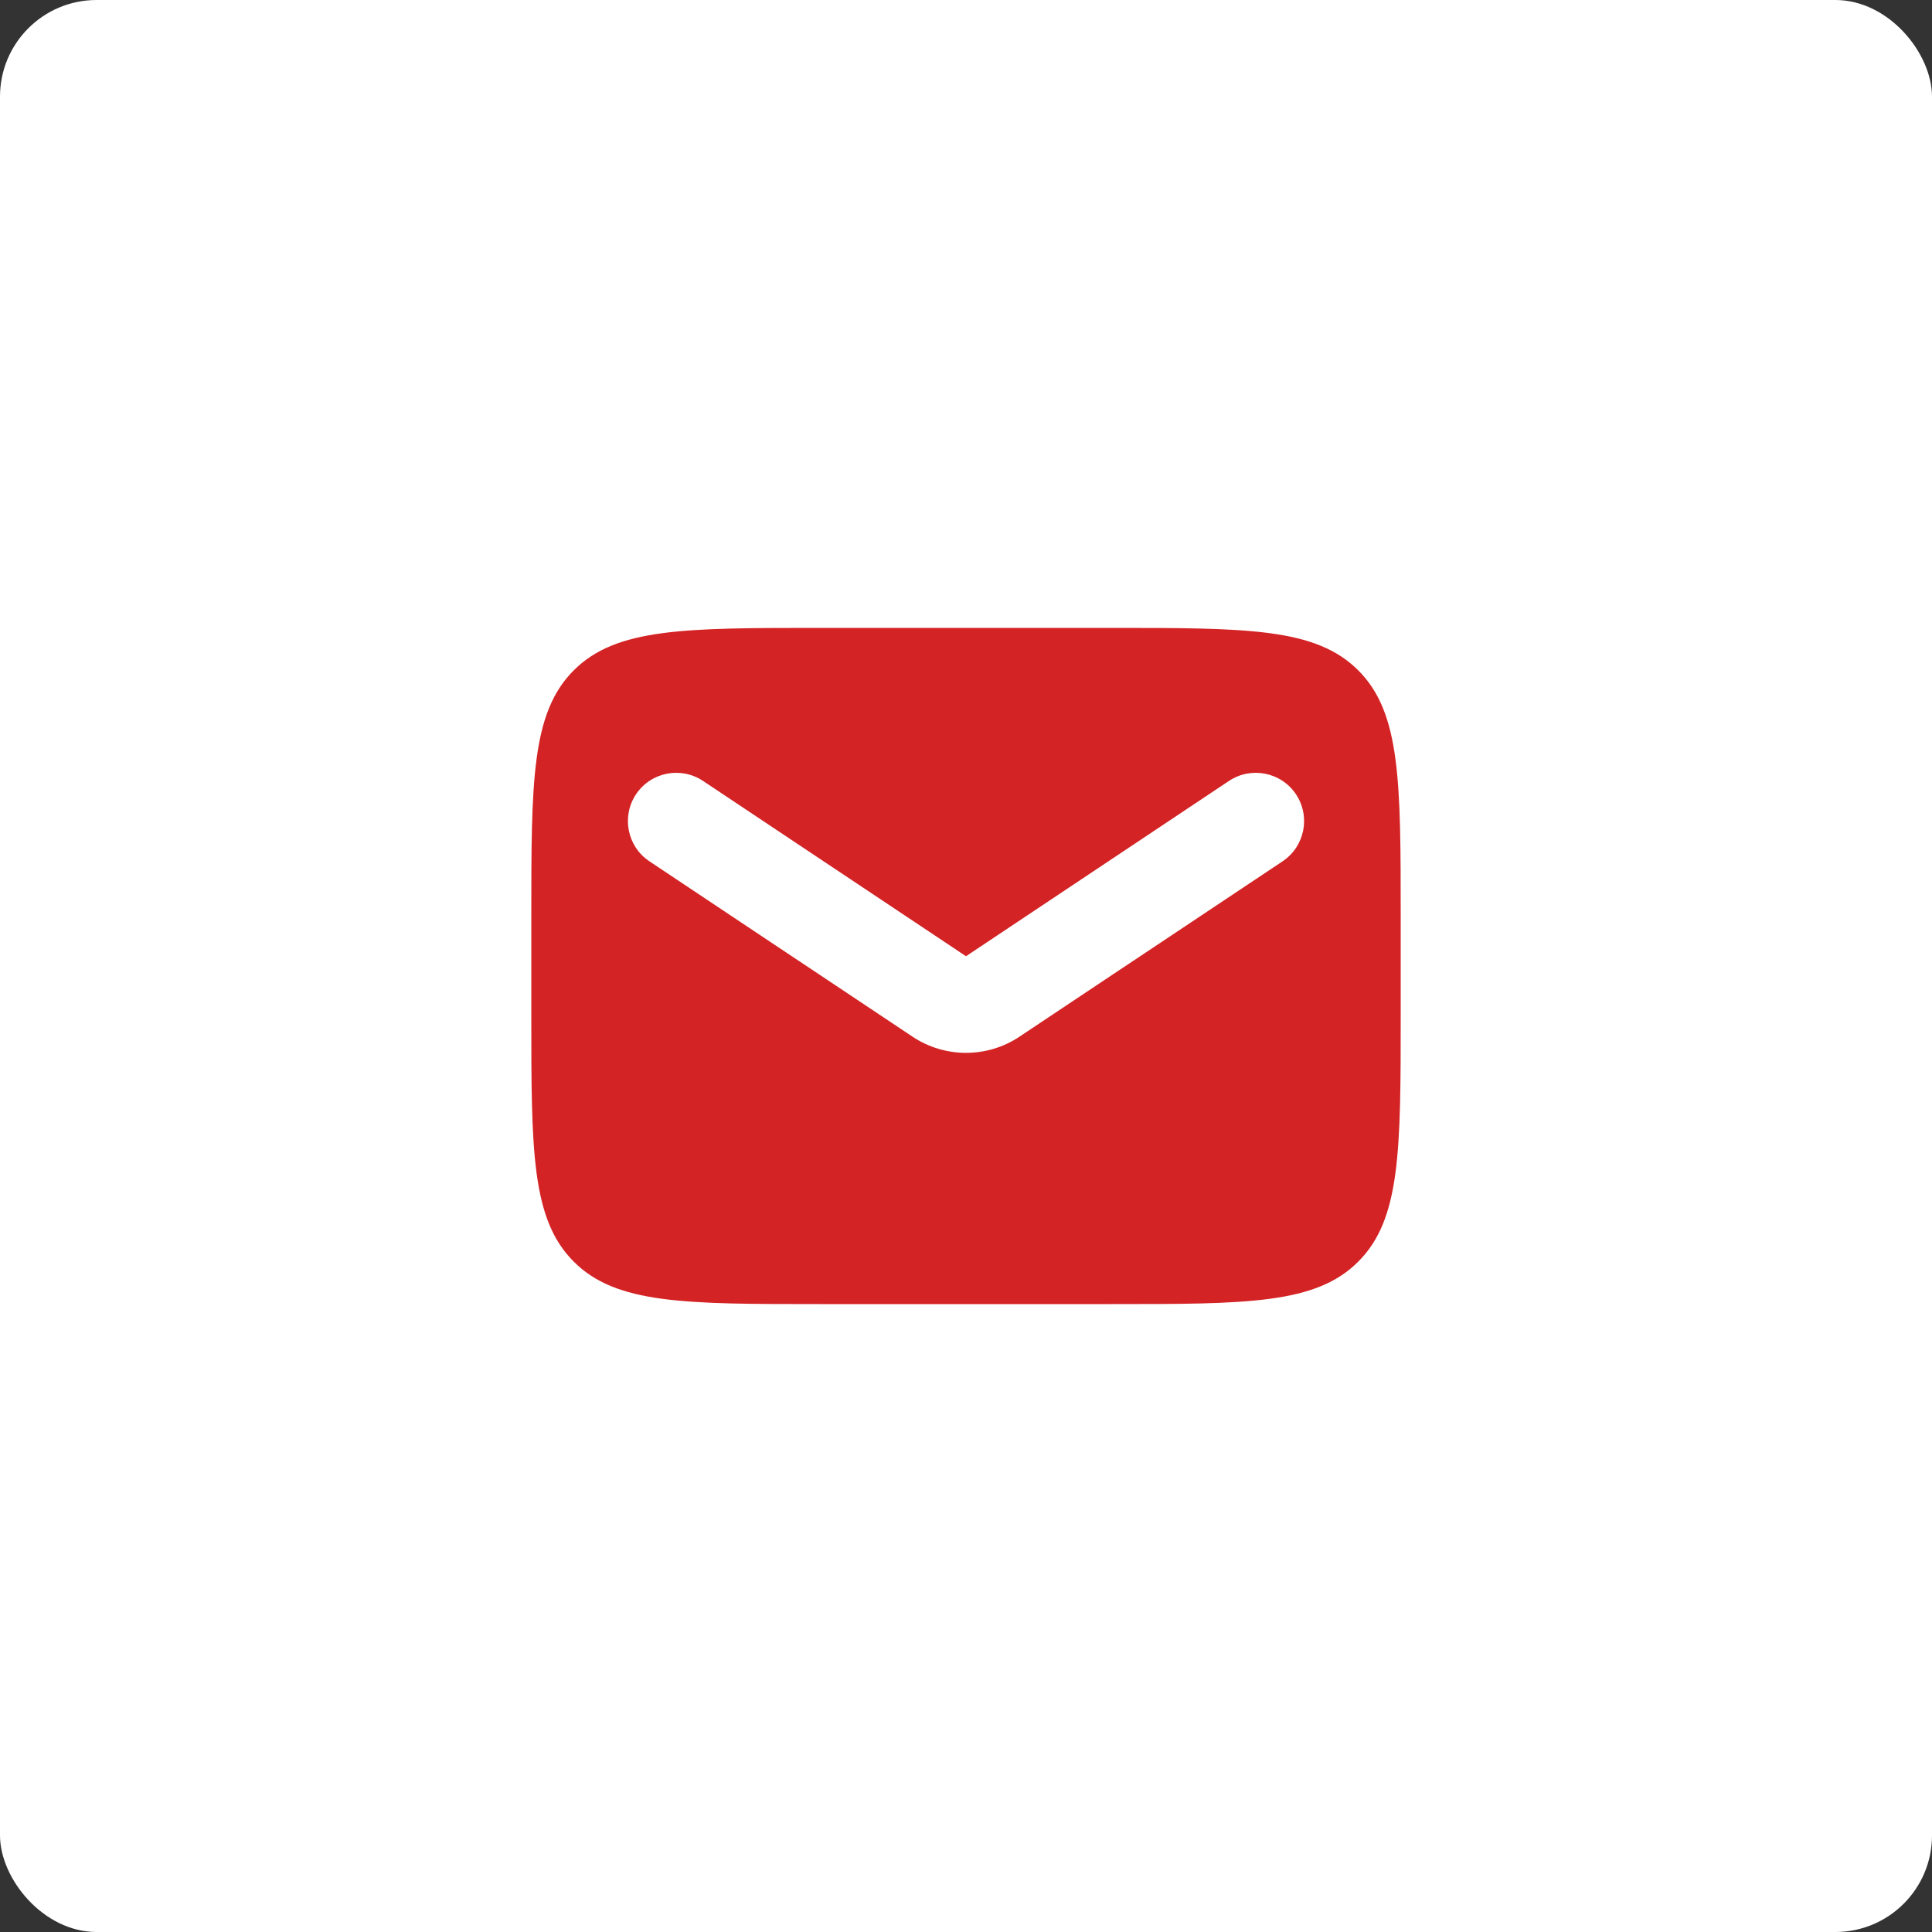
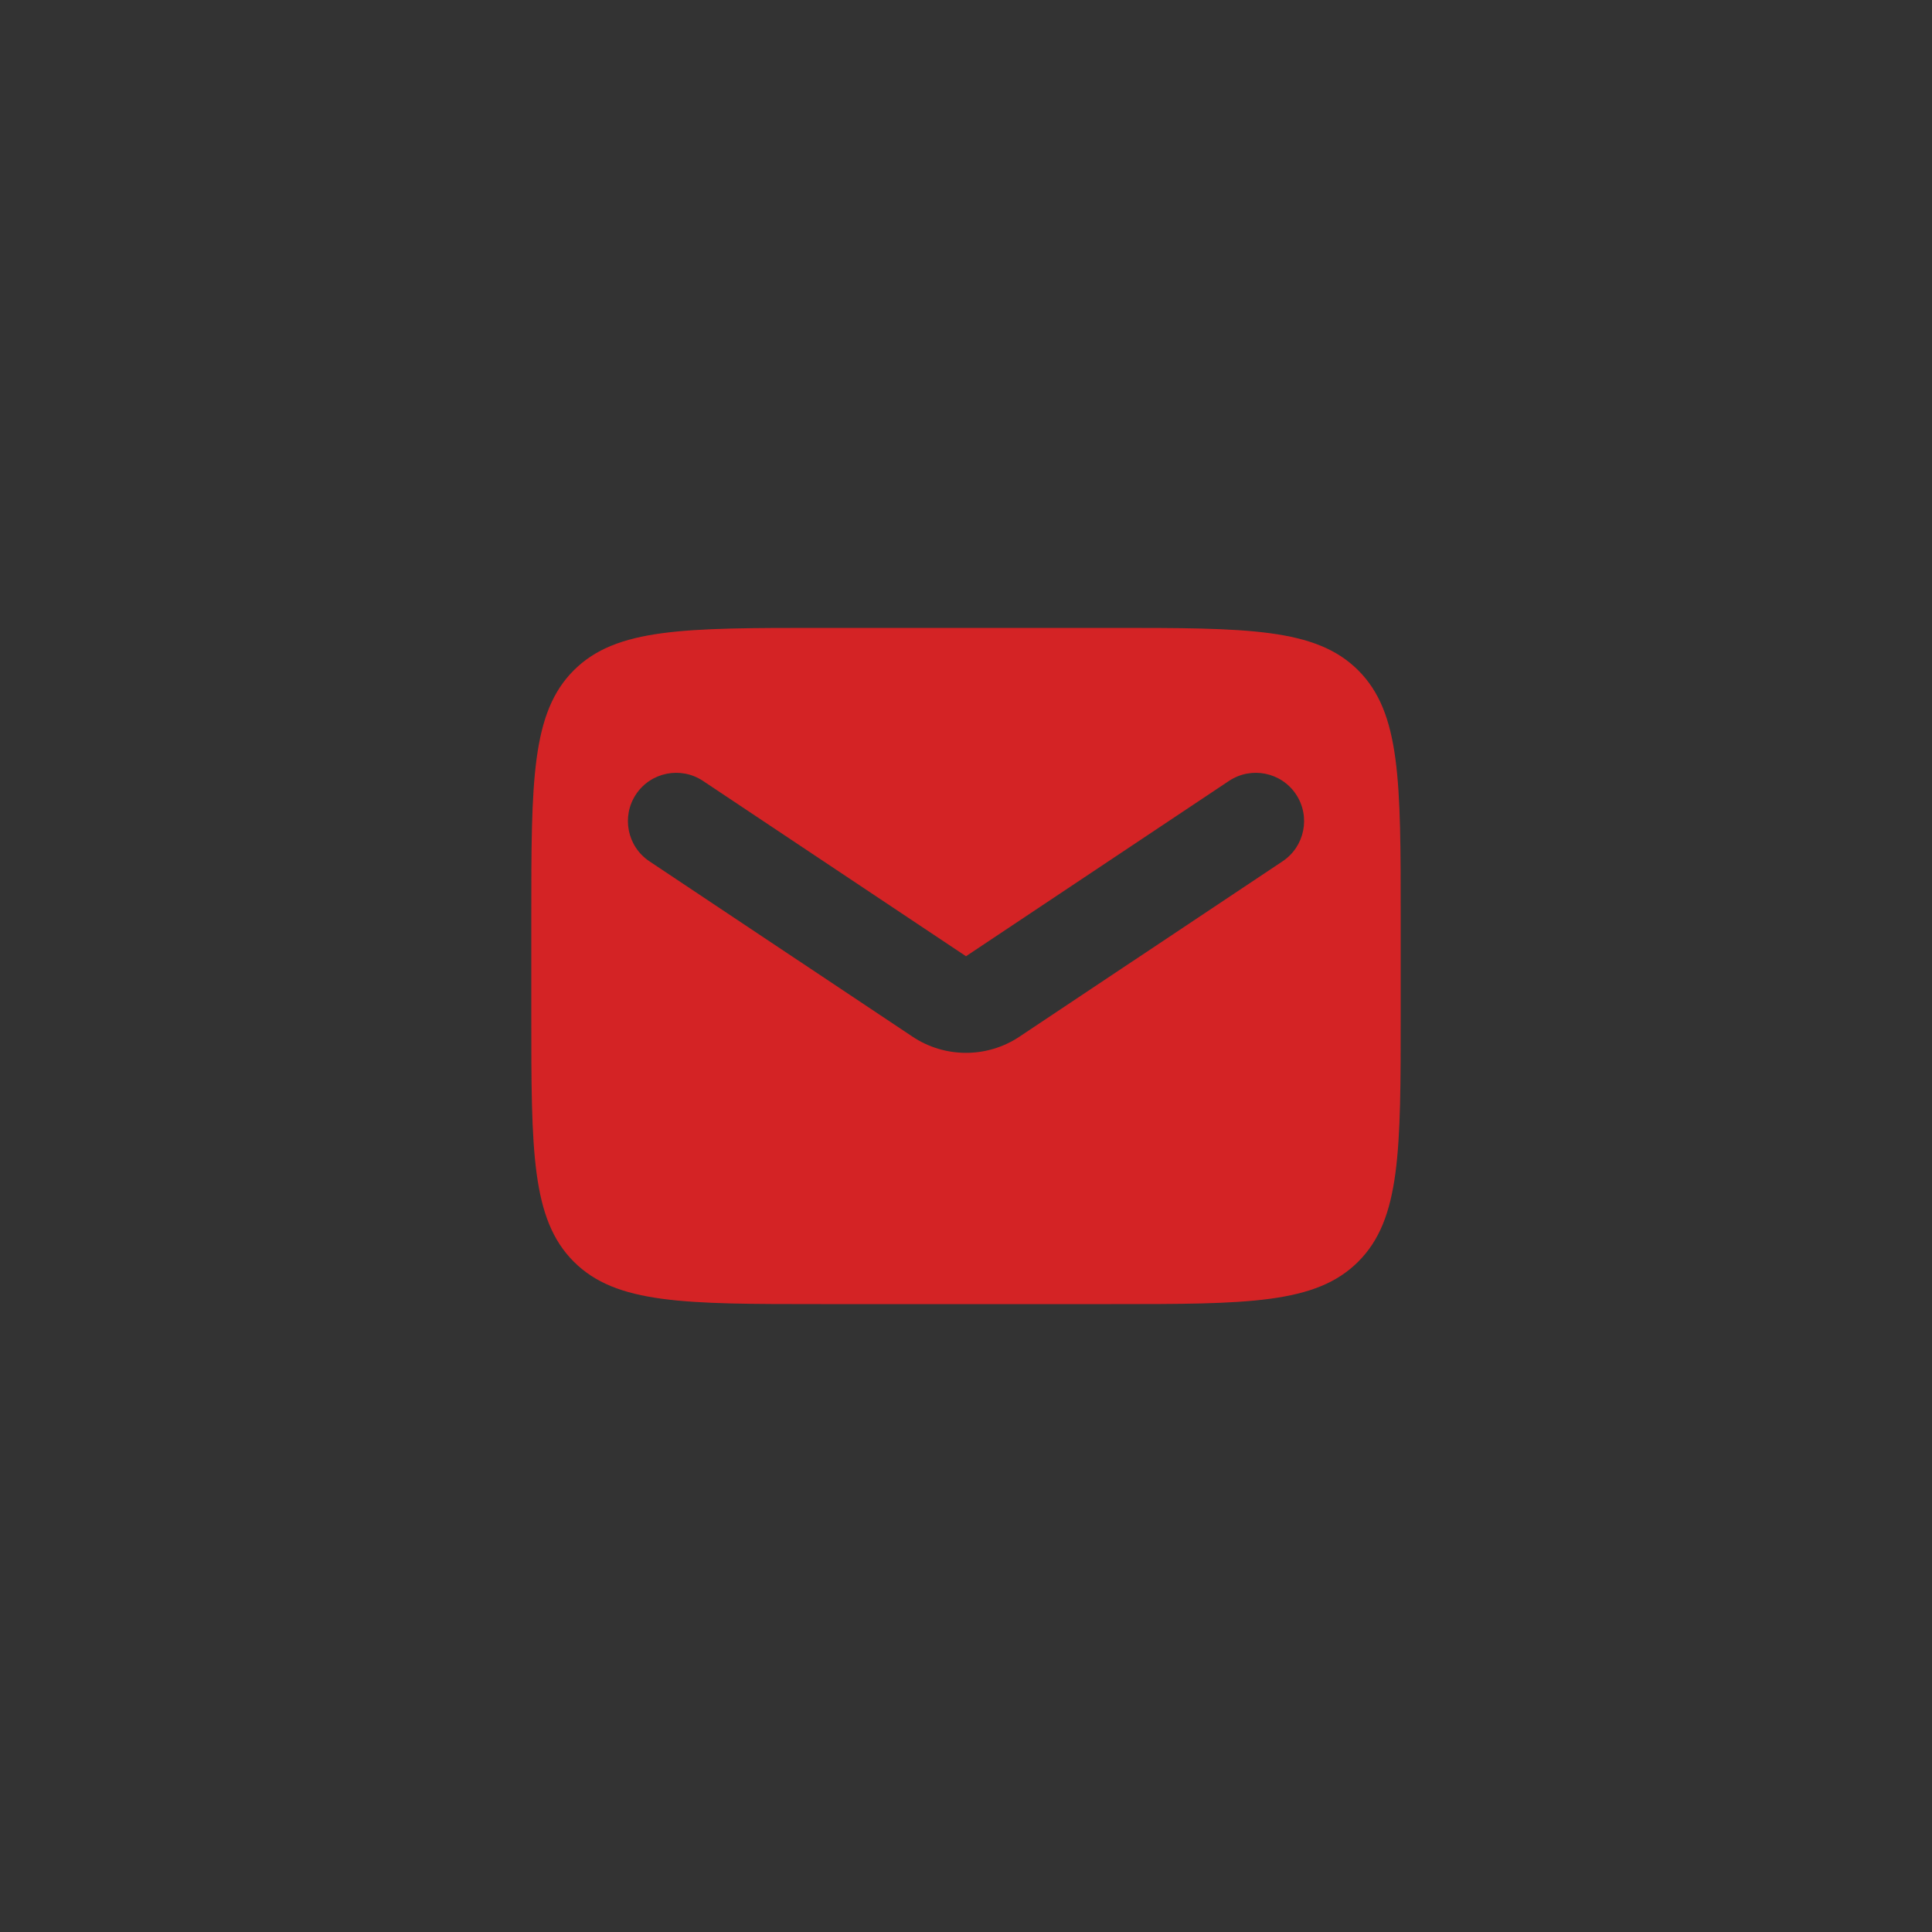
<svg xmlns="http://www.w3.org/2000/svg" width="40" height="40" viewBox="0 0 40 40" fill="none">
  <rect x="0" y="0" width="40" height="40" fill="#333333" stroke="none" />
-   <rect width="40" height="40" rx="2" fill="white" />
  <path fill-rule="evenodd" clip-rule="evenodd" d="M11.879 13.879C11 14.757 11 16.172 11 19V21C11 23.828 11 25.243 11.879 26.121C12.757 27 14.172 27 17 27H23C25.828 27 27.243 27 28.121 26.121C29 25.243 29 23.828 29 21V19C29 16.172 29 14.757 28.121 13.879C27.243 13 25.828 13 23 13H17C14.172 13 12.757 13 11.879 13.879ZM14.555 16.168C14.095 15.862 13.474 15.986 13.168 16.445C12.862 16.905 12.986 17.526 13.445 17.832L18.891 21.462C19.562 21.91 20.438 21.91 21.109 21.462L26.555 17.832C27.014 17.526 27.138 16.905 26.832 16.445C26.526 15.986 25.905 15.862 25.445 16.168L20 19.798L14.555 16.168Z" fill="#D42325" />
</svg>